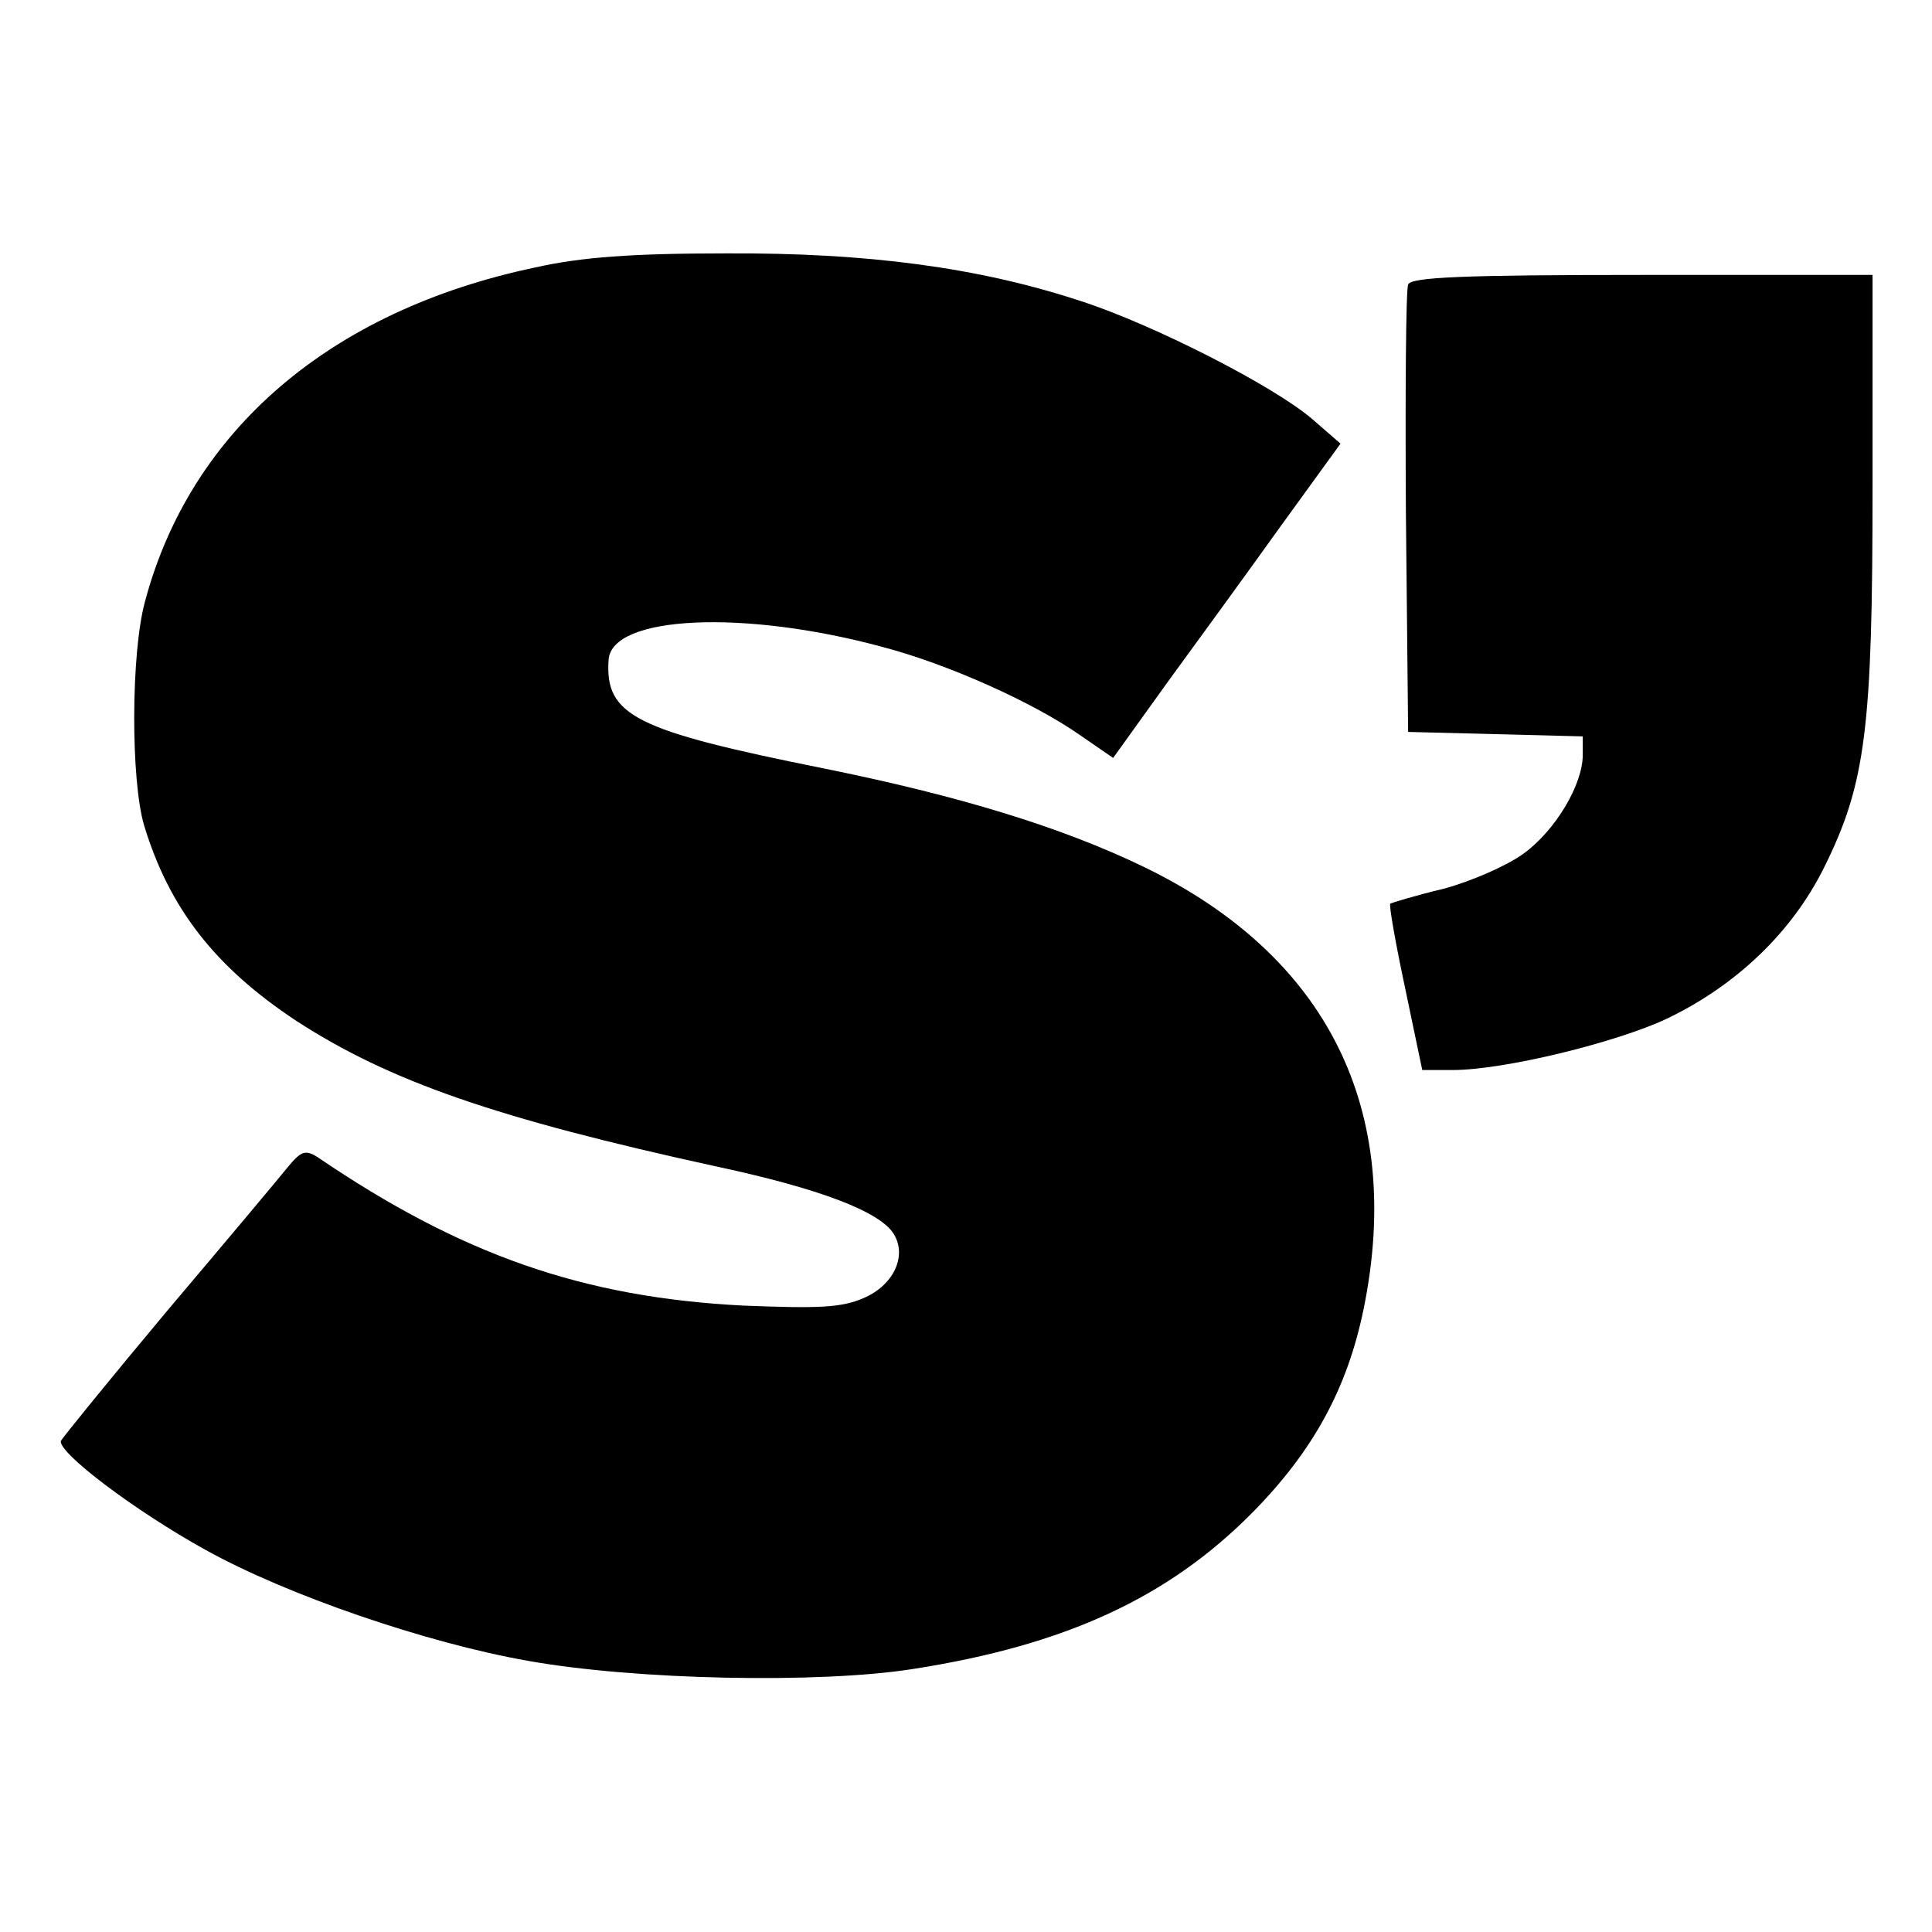
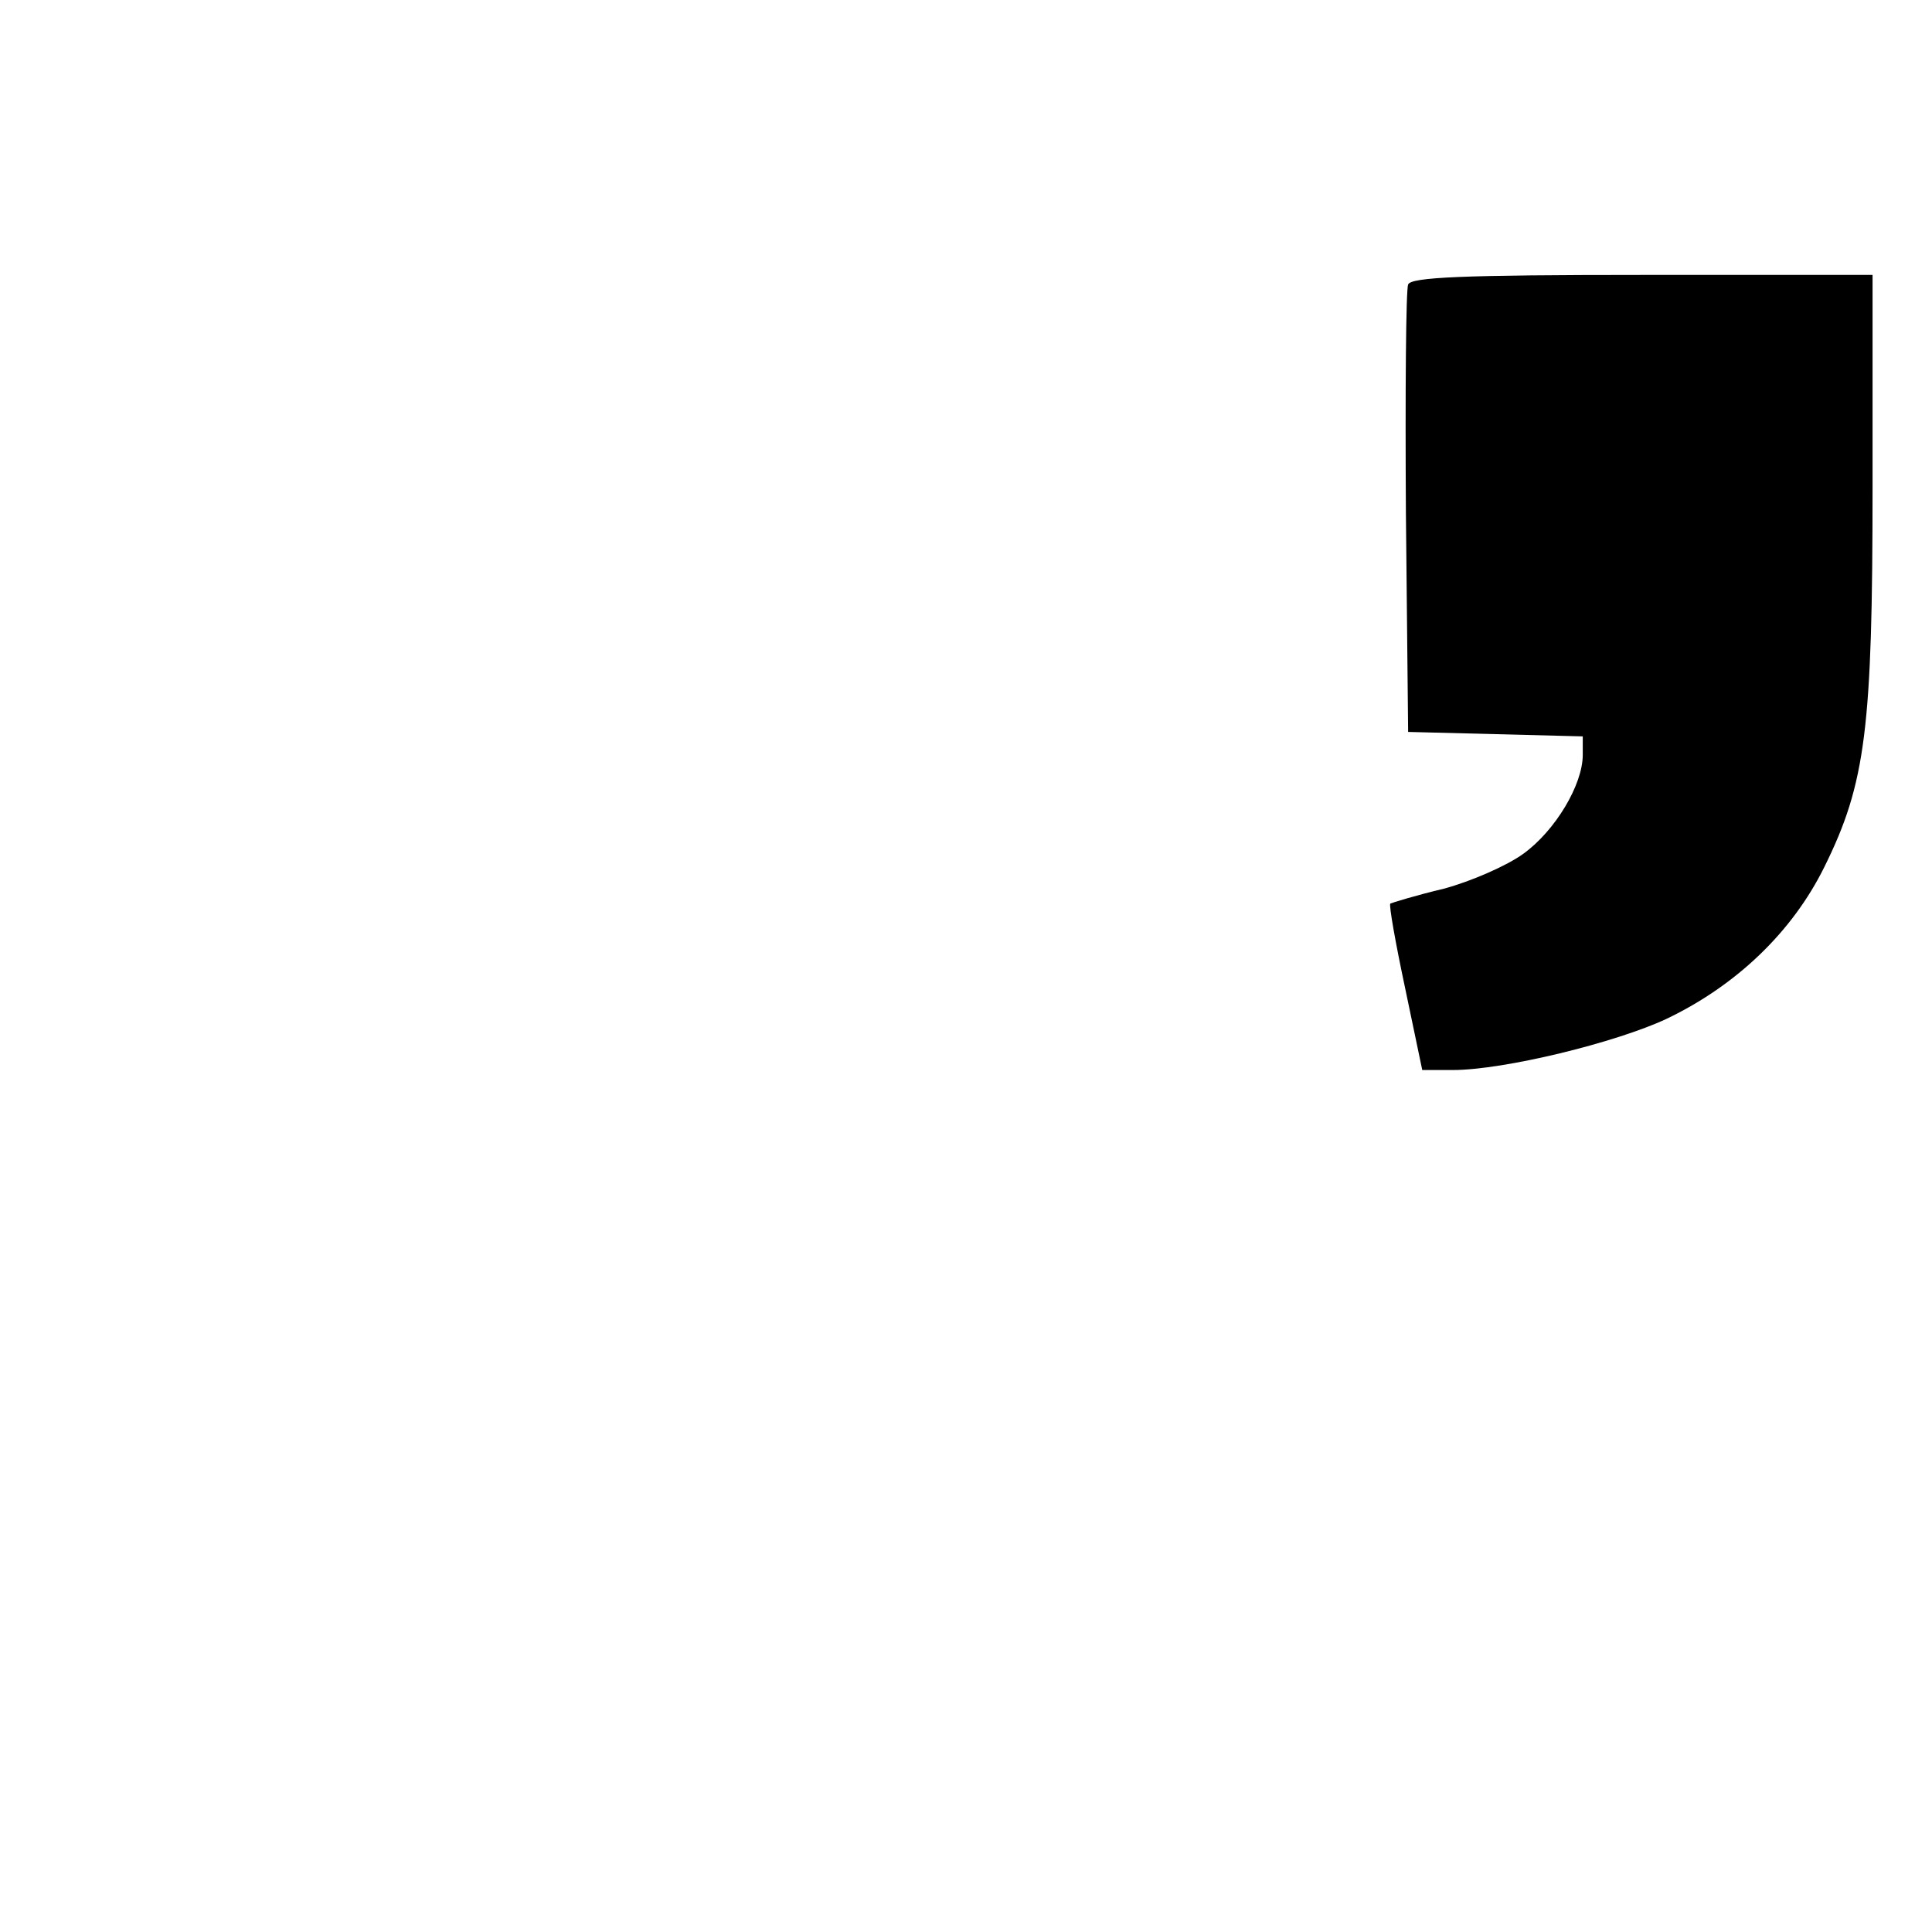
<svg xmlns="http://www.w3.org/2000/svg" version="1.0" width="260pt" height="260pt" viewBox="0 0 260 260" preserveAspectRatio="xMidYMid meet">
  <g transform="translate(0,260) scale(0.1,-0.1)" fill="#000000" stroke="none">
-     <path d="M720 2240 c-276 -58 -464 -220 -525 -450 -19 -70 -19 -241 -1 -301 34 -112 96 -191 205 -263 125 -81 268 -131 566 -196 140 -30 220 -61 238 -91 18 -30 -1 -69 -41 -86 -30 -13 -61 -14 -162 -10 -215 11 -379 68 -573 200 -16 10 -22 8 -40 -14 -12 -15 -85 -102 -162 -193 -77 -92 -141 -171 -143 -175 -5 -15 99 -94 195 -147 110 -61 297 -125 433 -149 145 -26 393 -31 519 -11 205 32 343 96 456 210 82 83 128 167 150 274 55 268 -48 476 -297 596 -110 53 -247 95 -430 132 -254 51 -294 71 -289 146 4 60 183 68 370 17 87 -23 201 -74 264 -118 l45 -31 74 103 c41 56 110 151 153 211 l79 109 -38 33 c-51 44 -213 127 -312 159 -137 45 -286 65 -477 64 -126 0 -195 -5 -257 -19z" />
    <path d="M1895 2217 c-3 -7 -4 -145 -3 -307 l3 -295 118 -3 117 -3 0 -25 c0 -40 -37 -102 -80 -133 -22 -16 -70 -37 -107 -47 -38 -9 -70 -19 -72 -20 -2 -2 7 -53 20 -114 l23 -110 41 0 c69 0 220 37 288 69 94 45 169 117 212 204 56 113 65 187 65 513 l0 284 -310 0 c-241 0 -312 -3 -315 -13z" />
  </g>
</svg>